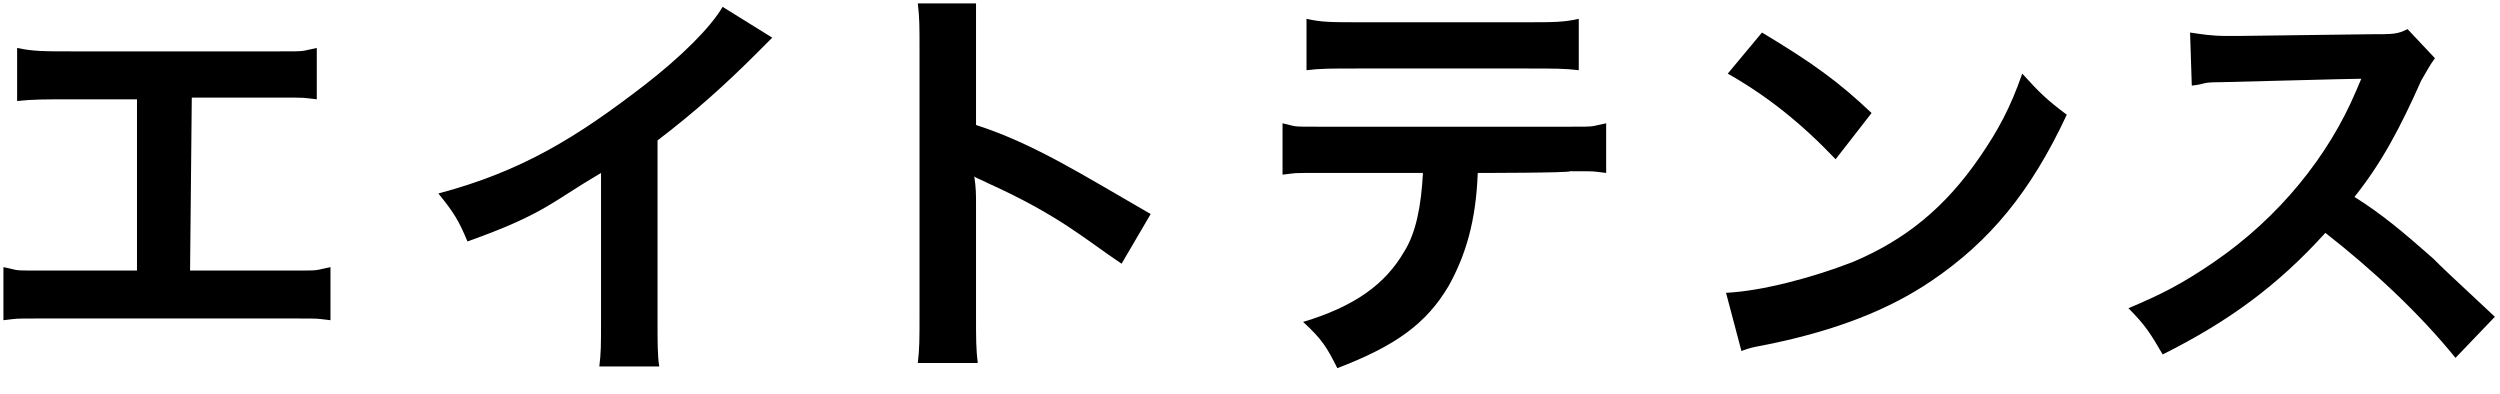
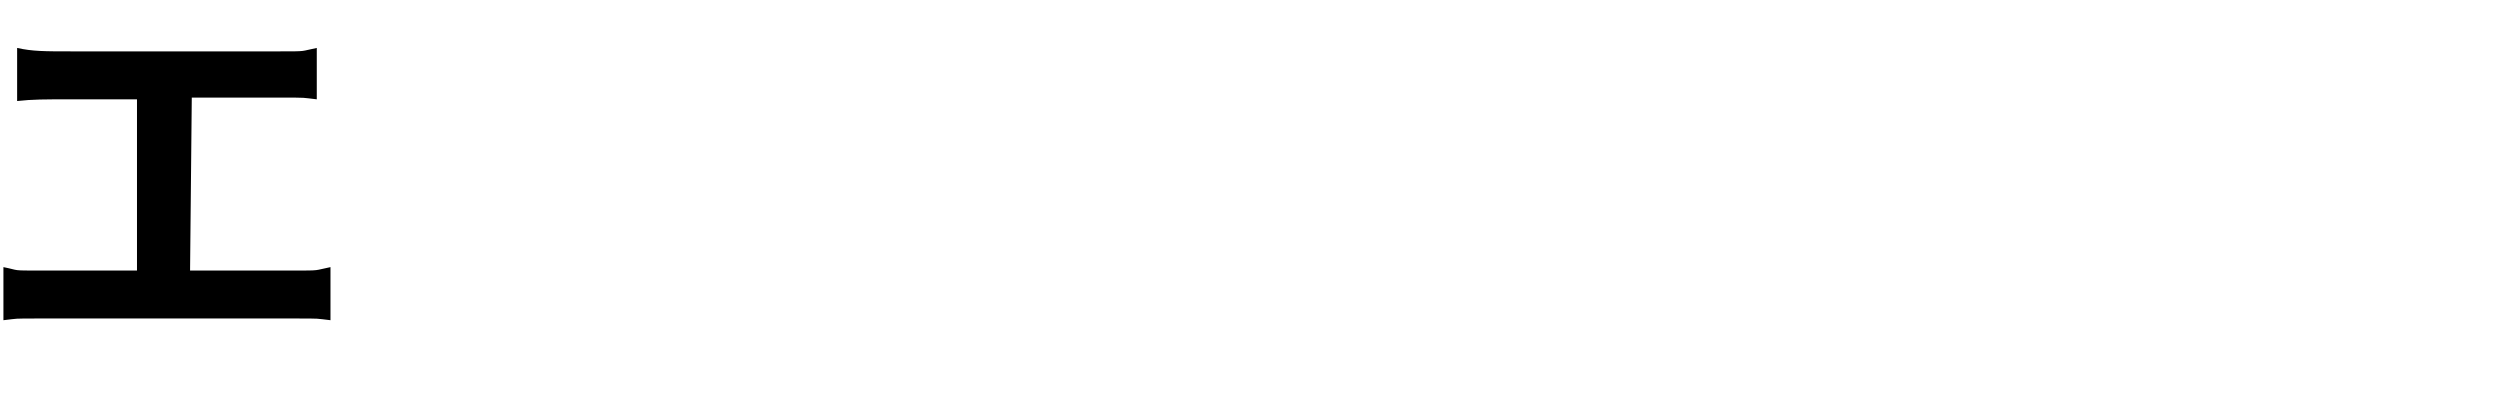
<svg xmlns="http://www.w3.org/2000/svg" version="1.1" id="レイヤー_1" x="0px" y="0px" viewBox="0 0 146 23" style="enable-background:new 0 0 146 23;" xml:space="preserve">
  <g>
    <path d="M11.1,15.8h6c1.7,0,1.2,0,2.2-0.2v3.1c-0.9-0.1-0.5-0.1-2.1-0.1H2.3c-1.6,0-1.2,0-2.1,0.1v-3.1c1,0.2,0.4,0.2,2.2,0.2H8   v-10H4.2c-1.6,0-2.3,0-3.2,0.1V2.8c0.9,0.2,1.6,0.2,3.2,0.2h12.1c1.7,0,1.2,0,2.2-0.2v3c-0.9-0.1-0.5-0.1-2.1-0.1h-5.2L11.1,15.8   L11.1,15.8z" />
-     <path d="M45.1,2.2c-0.4,0.4-0.5,0.5-0.9,0.9c-1.9,1.9-3.7,3.5-5.8,5.1v10.5c0,1.3,0,2.1,0.1,2.7H35c0.1-0.8,0.1-1.2,0.1-2.7v-8.6   c-2.9,1.7-3.3,2.4-7.8,4c-0.5-1.2-0.8-1.7-1.7-2.8c4.9-1.3,8.1-3.3,12-6.3c2.2-1.7,3.9-3.4,4.6-4.6L45.1,2.2z" />
-     <path d="M53.6,21.2c0.1-0.8,0.1-1.5,0.1-2.7V2.8c0-1.2,0-1.8-0.1-2.6H57c0,0.8,0,1,0,2.6v4.5c3.4,1.1,6.2,2.9,10.2,5.2l-1.7,2.9   c-2.1-1.4-3.6-2.8-7.8-4.7c-0.6-0.3-0.7-0.3-0.8-0.4C57,11,57,11.3,57,12v6.5c0,1.2,0,1.9,0.1,2.7L53.6,21.2L53.6,21.2z" />
-     <path d="M86.3,10.1c-0.1,2.8-0.7,4.8-1.7,6.6c-1.3,2.2-3.1,3.5-6.5,4.8c-0.6-1.2-0.9-1.7-2-2.7c3-0.9,4.8-2.2,5.9-4.1   c0.7-1.1,1-2.7,1.1-4.6H77c-1.7,0-1.2,0-2.1,0.1v-3c0.9,0.2,0.4,0.2,2.2,0.2h14.5c1.7,0,1.2,0,2.2-0.2v2.9   c-0.9-0.1-0.4-0.1-2.1-0.1C91.7,10.1,86.3,10.1,86.3,10.1z M76.3,1.1c0.9,0.2,1.4,0.2,3.2,0.2H89c1.8,0,2.3,0,3.2-0.2v3   c-0.8-0.1-1.4-0.1-3.1-0.1h-9.7c-1.7,0-2.3,0-3.1,0.1V1.1L76.3,1.1z" />
-     <path d="M100.8,17.1c2.1-0.1,5.1-0.9,7.4-1.8c3.1-1.3,5.4-3.2,7.4-6.1c1.1-1.6,1.8-2.9,2.5-4.9c1,1.1,1.4,1.5,2.6,2.4   c-2.1,4.5-4.5,7.4-7.9,9.7c-2.5,1.7-5.6,2.9-9.5,3.7c-1,0.2-1.1,0.2-1.6,0.4L100.8,17.1z M102.9,1.9c3,1.8,4.5,2.9,6.4,4.7   l-2.1,2.7c-2-2.1-4-3.7-6.3-5L102.9,1.9z" />
-     <path d="M143.4,20.9c-2.1-2.6-4.9-5.2-7.6-7.3c-2.8,3.1-5.7,5.2-9.5,7.1c-0.7-1.2-1-1.7-2-2.7c1.9-0.8,3.1-1.4,5-2.7   c3.8-2.6,6.7-6.2,8.3-10l0.3-0.7c-0.4,0-0.4,0-8.2,0.2c-1.2,0-0.8,0.1-1.7,0.2l-0.1-3.1c0.7,0.1,1.2,0.2,2.2,0.2c0.1,0,0.3,0,0.6,0   l7.7-0.1c1.4,0,1.6,0,2.2-0.3l1.6,1.7c-0.3,0.4-0.5,0.8-0.8,1.3c-1.2,2.7-2.3,4.8-3.9,6.8c1.6,1,2.9,2.1,4.6,3.6   c0.6,0.6,0.6,0.6,3.6,3.4L143.4,20.9z" />
  </g>
</svg>